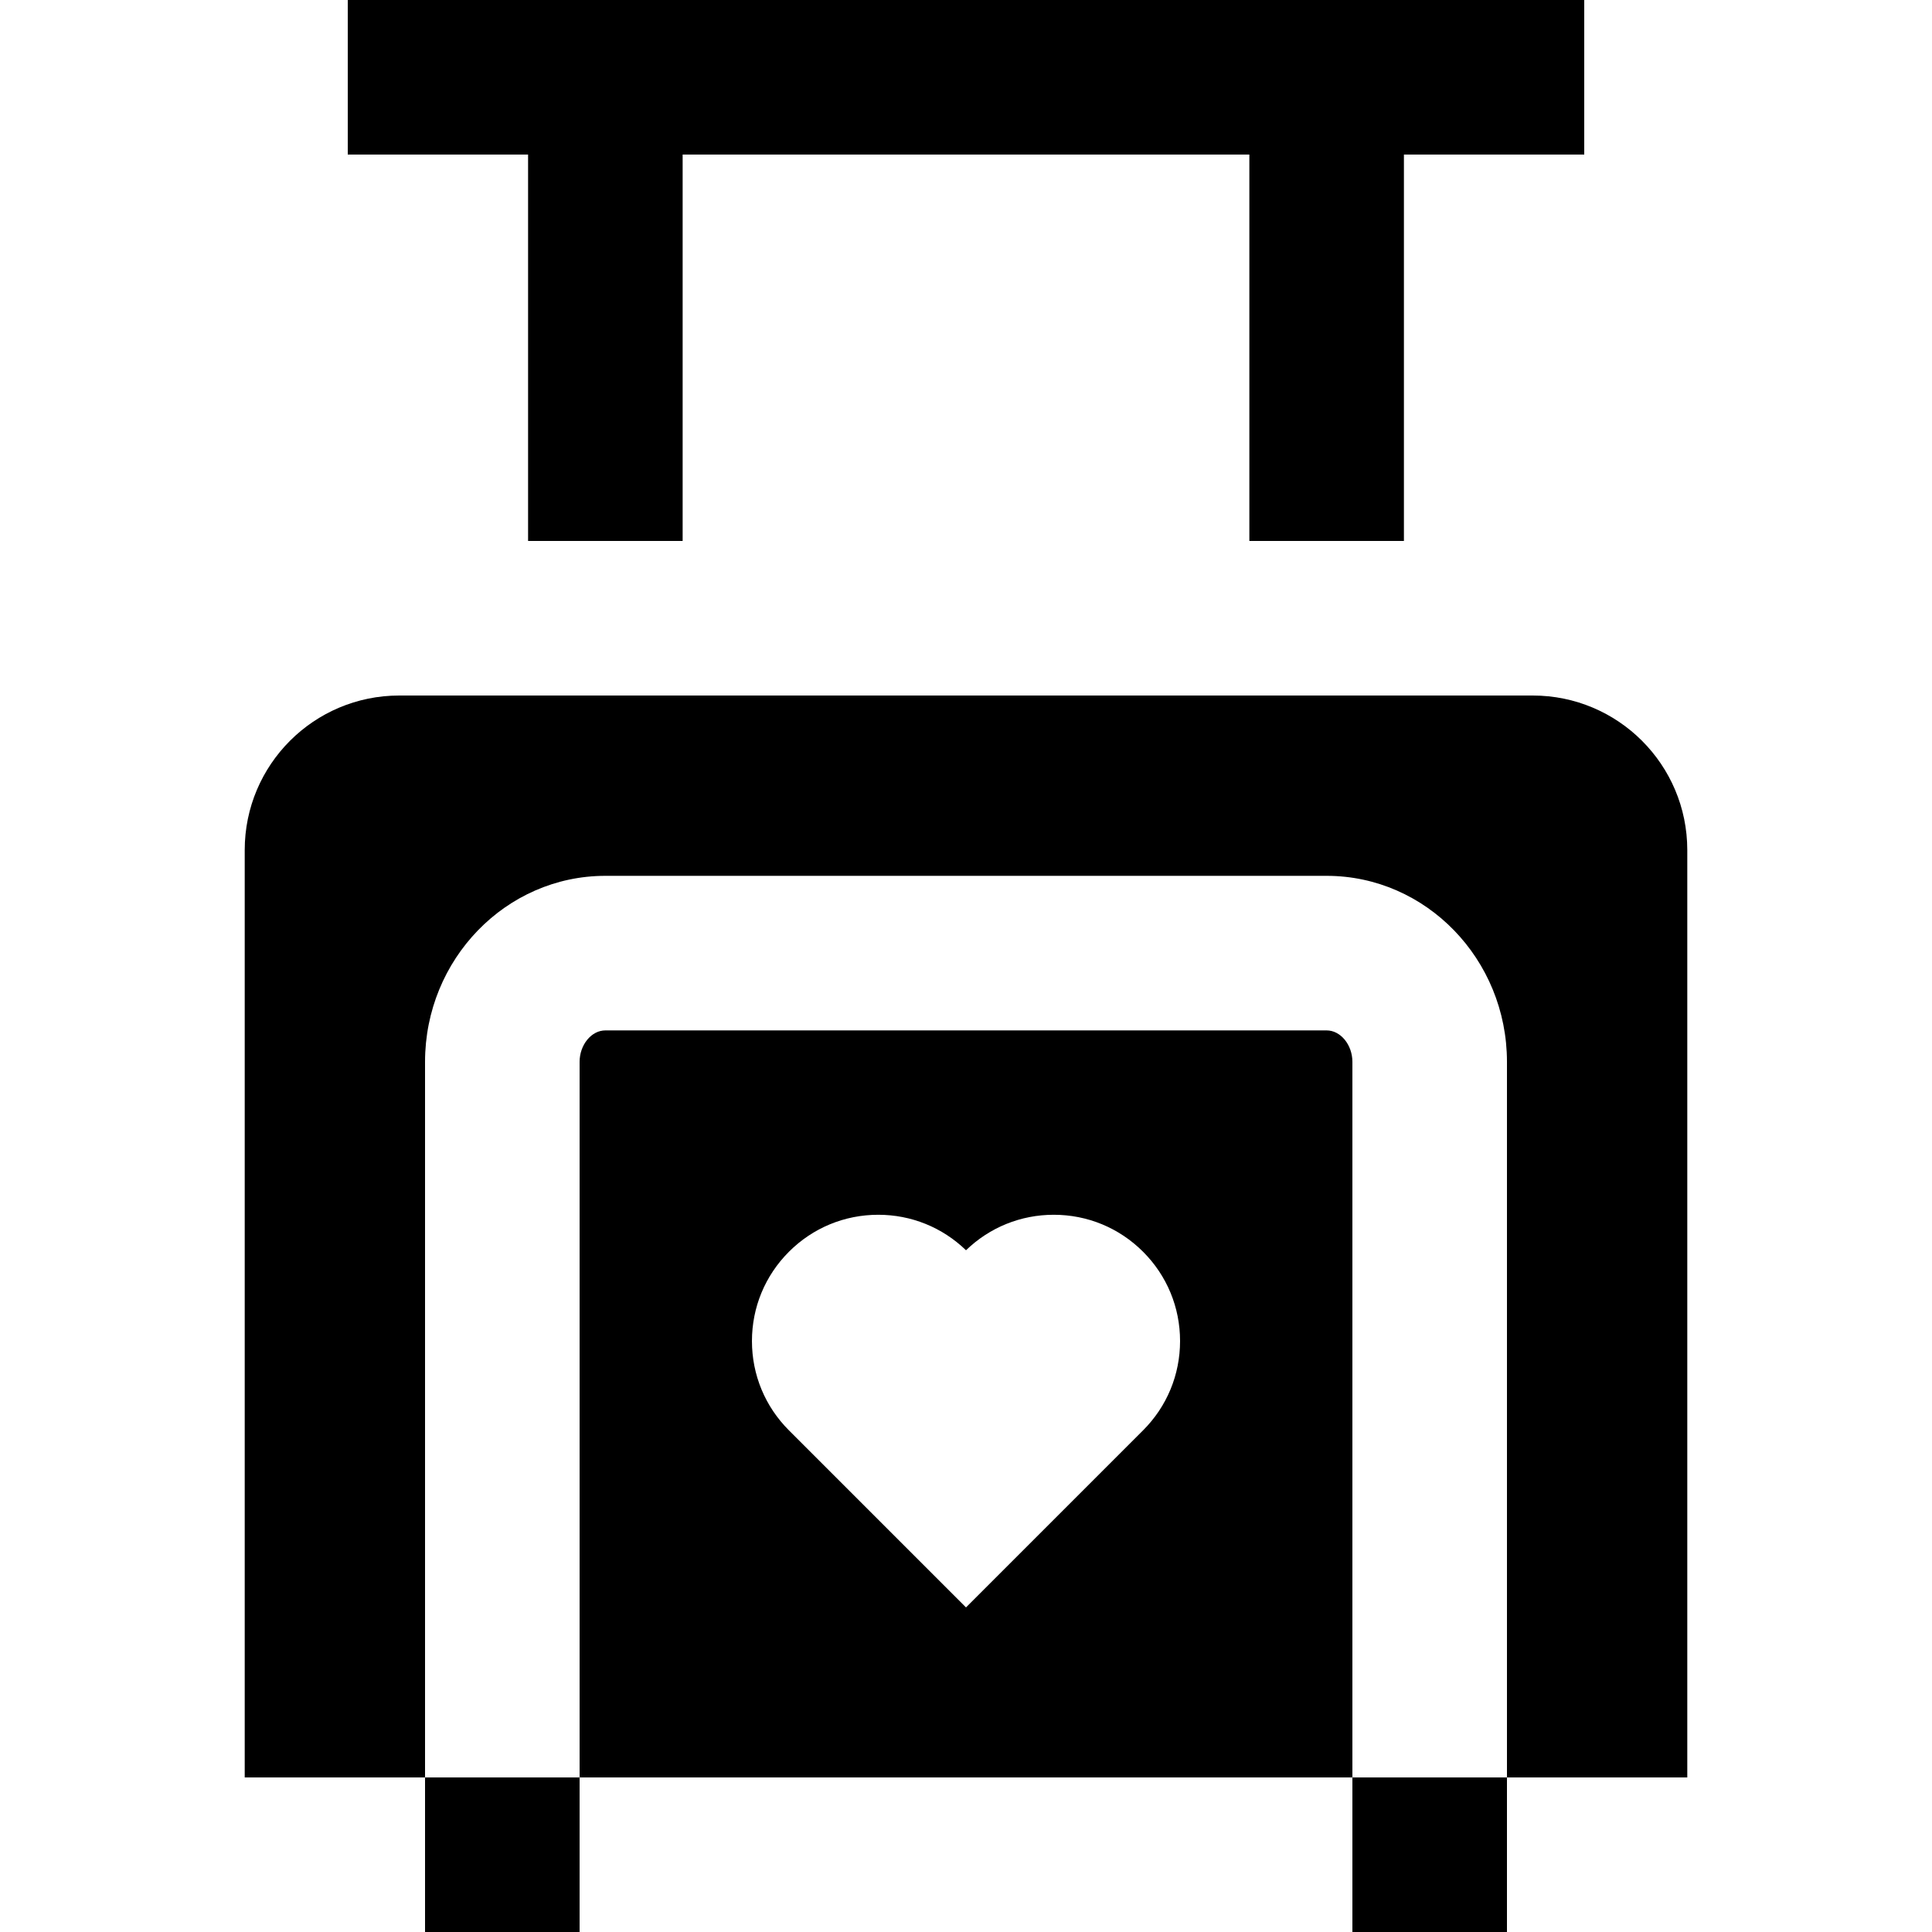
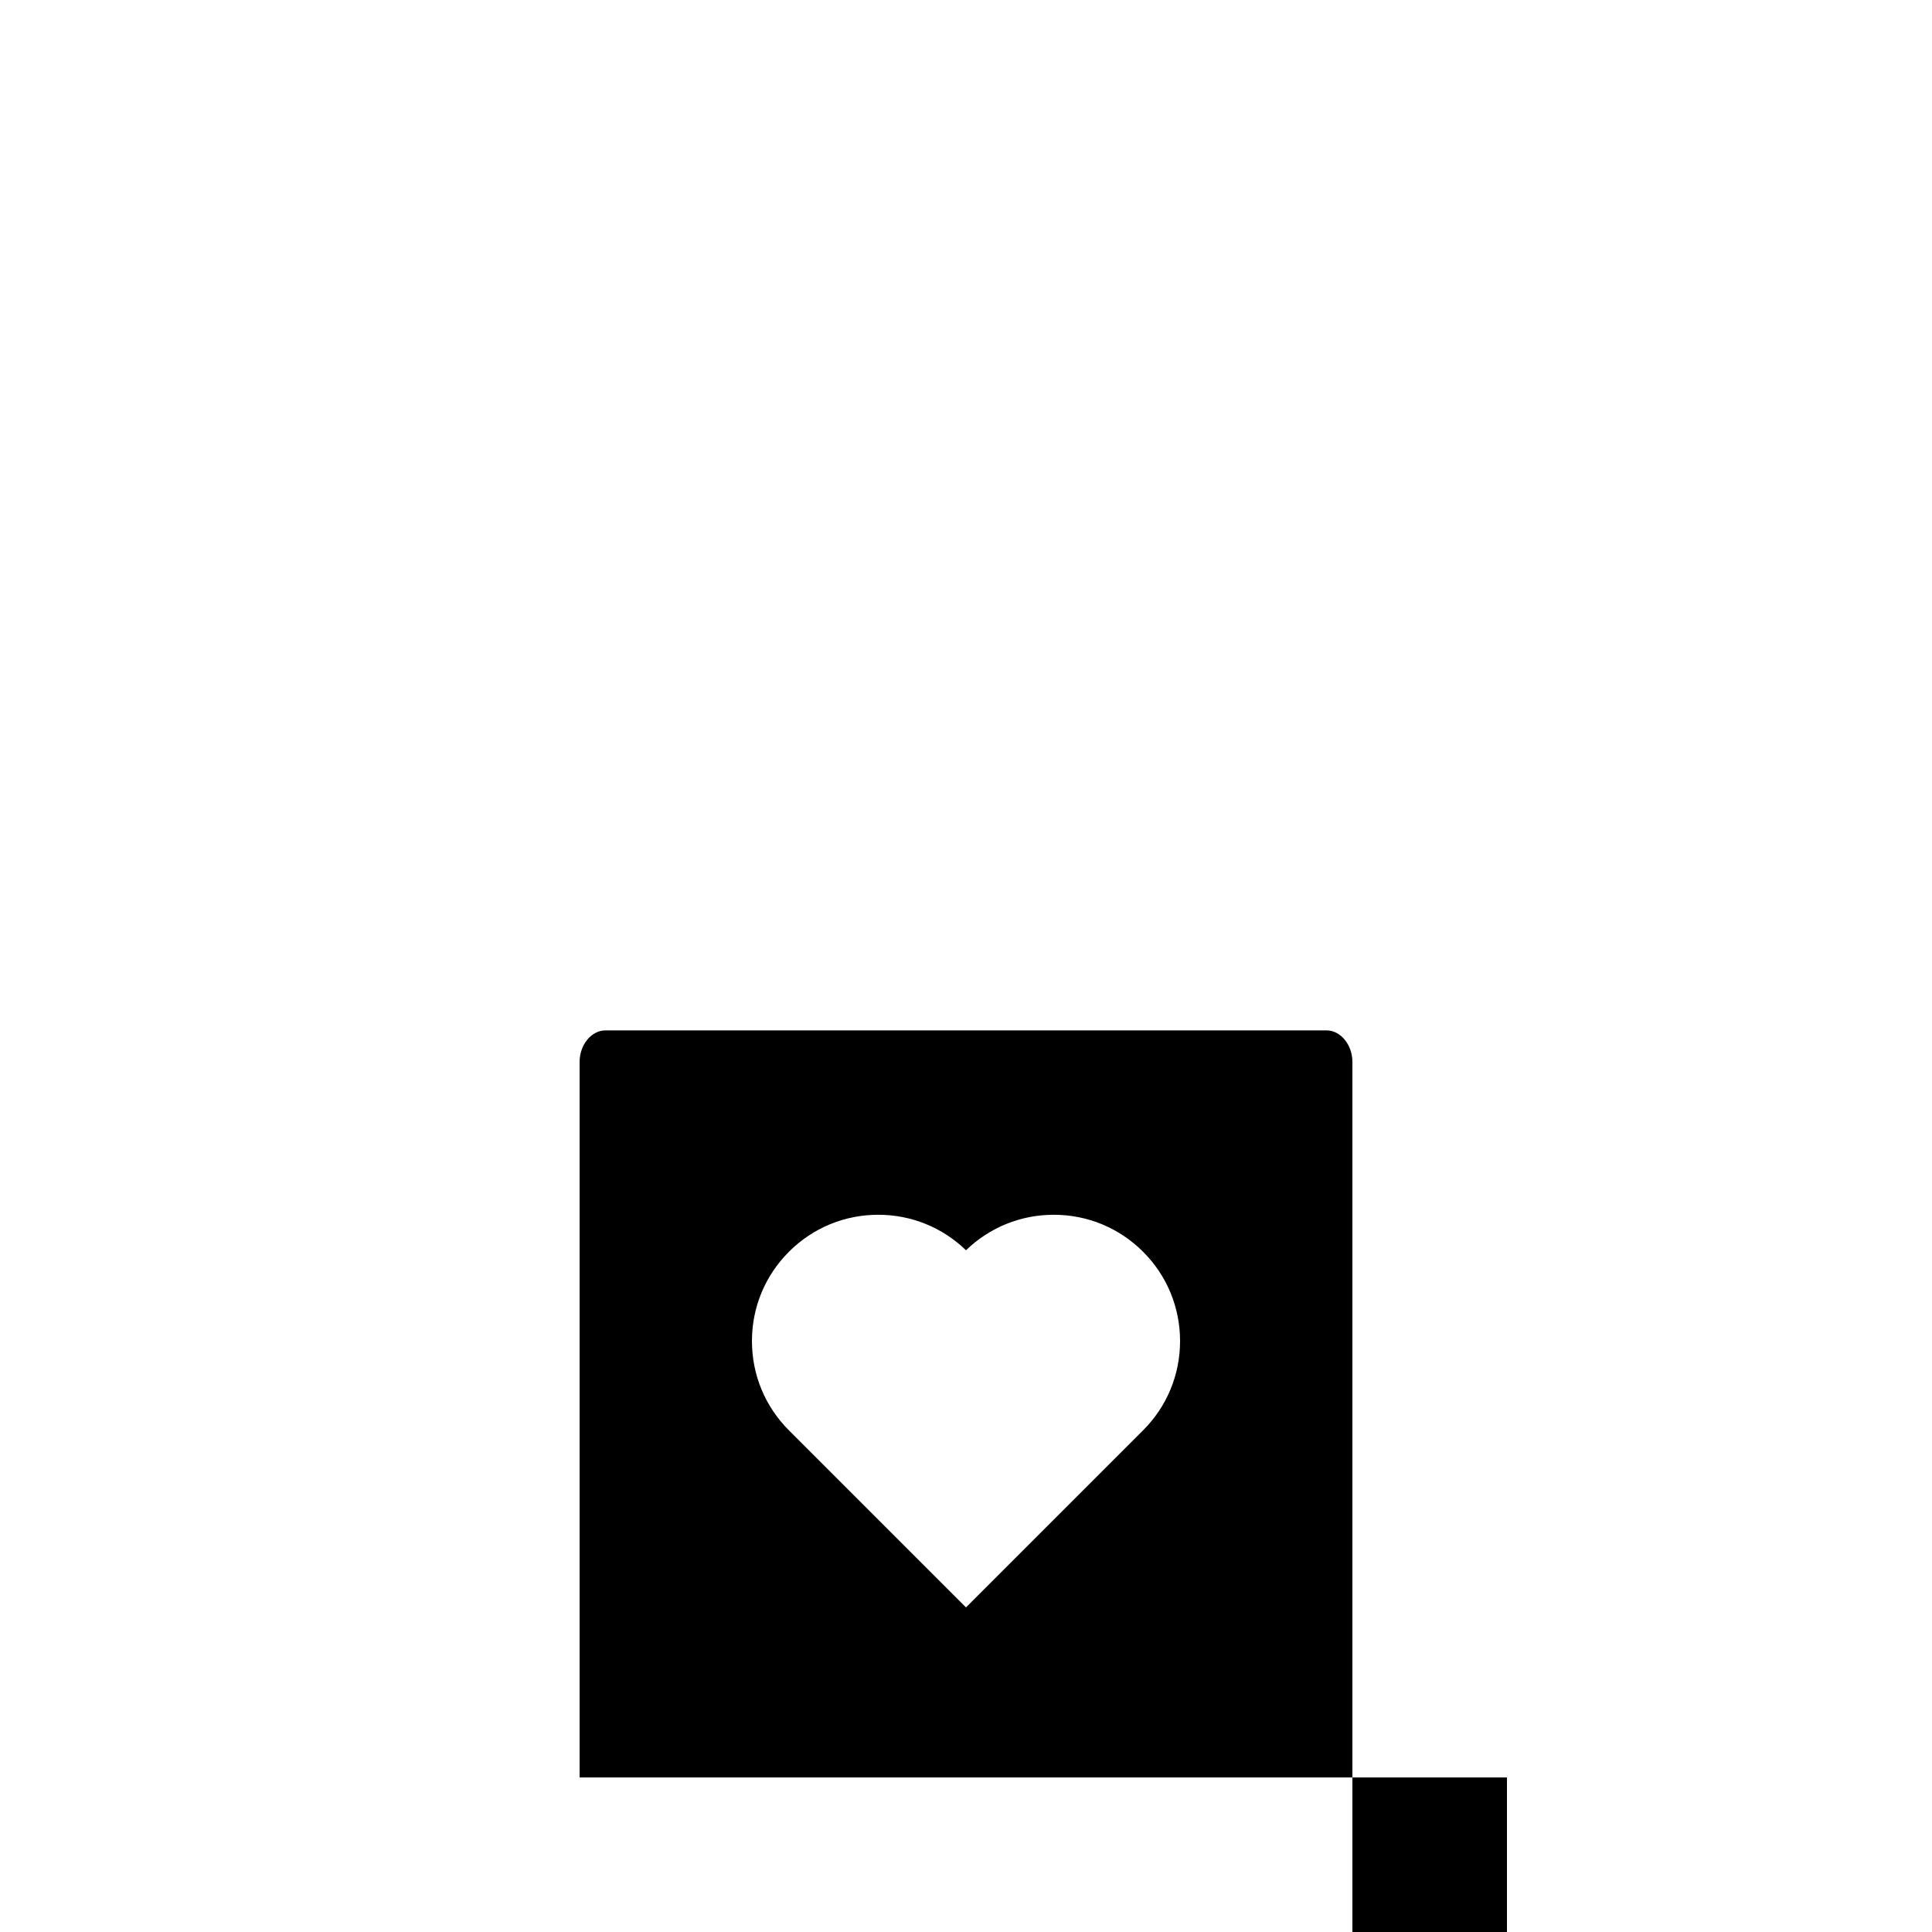
<svg xmlns="http://www.w3.org/2000/svg" fill="#000000" version="1.1" id="Layer_1" viewBox="0 0 512 512" xml:space="preserve">
  <g>
    <g>
      <rect x="358.4" y="471.04" width="40.96" height="40.96" />
    </g>
  </g>
  <g>
    <g>
-       <rect x="112.64" y="471.04" width="40.96" height="40.96" />
-     </g>
+       </g>
  </g>
  <g>
    <g>
-       <path d="M406.187,184.32H105.813c-22.622,0-40.96,18.339-40.96,40.96v245.76h47.787V281.41c0-27.187,21.437-49.304,47.787-49.304    h191.147c26.35,0,47.787,22.117,47.787,49.304v189.63h47.787V225.28C447.147,202.659,428.807,184.32,406.187,184.32z" />
-     </g>
+       </g>
  </g>
  <g>
    <g>
      <path d="M351.573,273.067H160.427c-3.7,0-6.827,3.822-6.827,8.344v189.63h204.8V281.41    C358.4,276.888,355.273,273.067,351.573,273.067z M302.922,379.06L256,425.984l-46.925-46.927    c-6.32-6.319-9.802-14.722-9.802-23.664c0-8.939,3.482-17.342,9.803-23.664c6.32-6.321,14.725-9.803,23.664-9.803    c8.75,0,16.987,3.336,23.261,9.406c6.272-6.069,14.511-9.406,23.261-9.406c8.939,0,17.344,3.482,23.664,9.803    c6.321,6.322,9.803,14.725,9.803,23.664C312.727,364.335,309.245,372.739,302.922,379.06z" />
    </g>
  </g>
  <g>
    <g>
-       <polygon points="92.16,0 92.16,40.96 139.947,40.96 139.947,143.36 180.907,143.36 180.907,40.96 331.093,40.96 331.093,143.36     372.053,143.36 372.053,40.96 419.84,40.96 419.84,0   " />
-     </g>
+       </g>
  </g>
</svg>